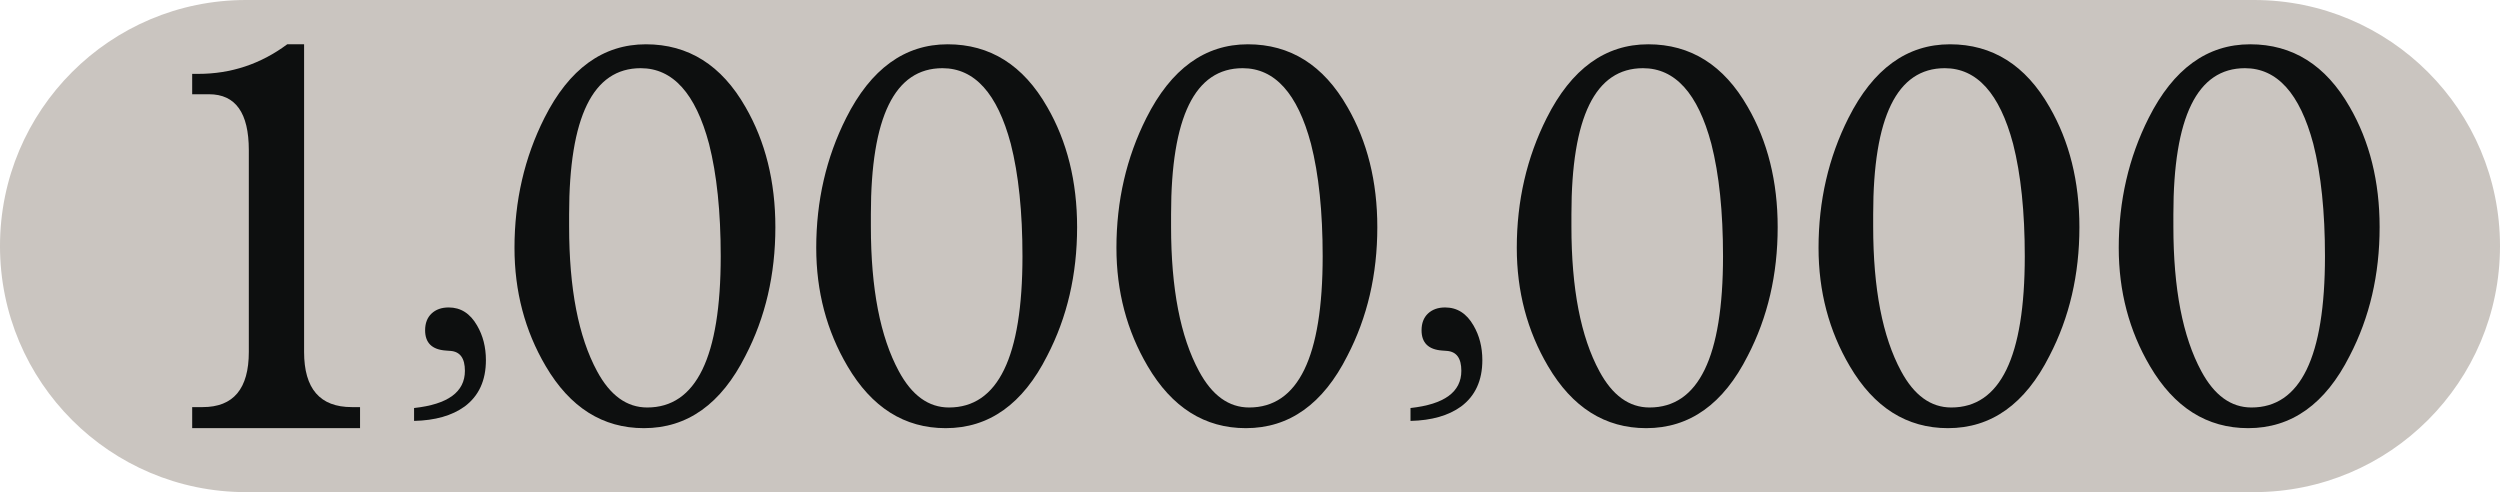
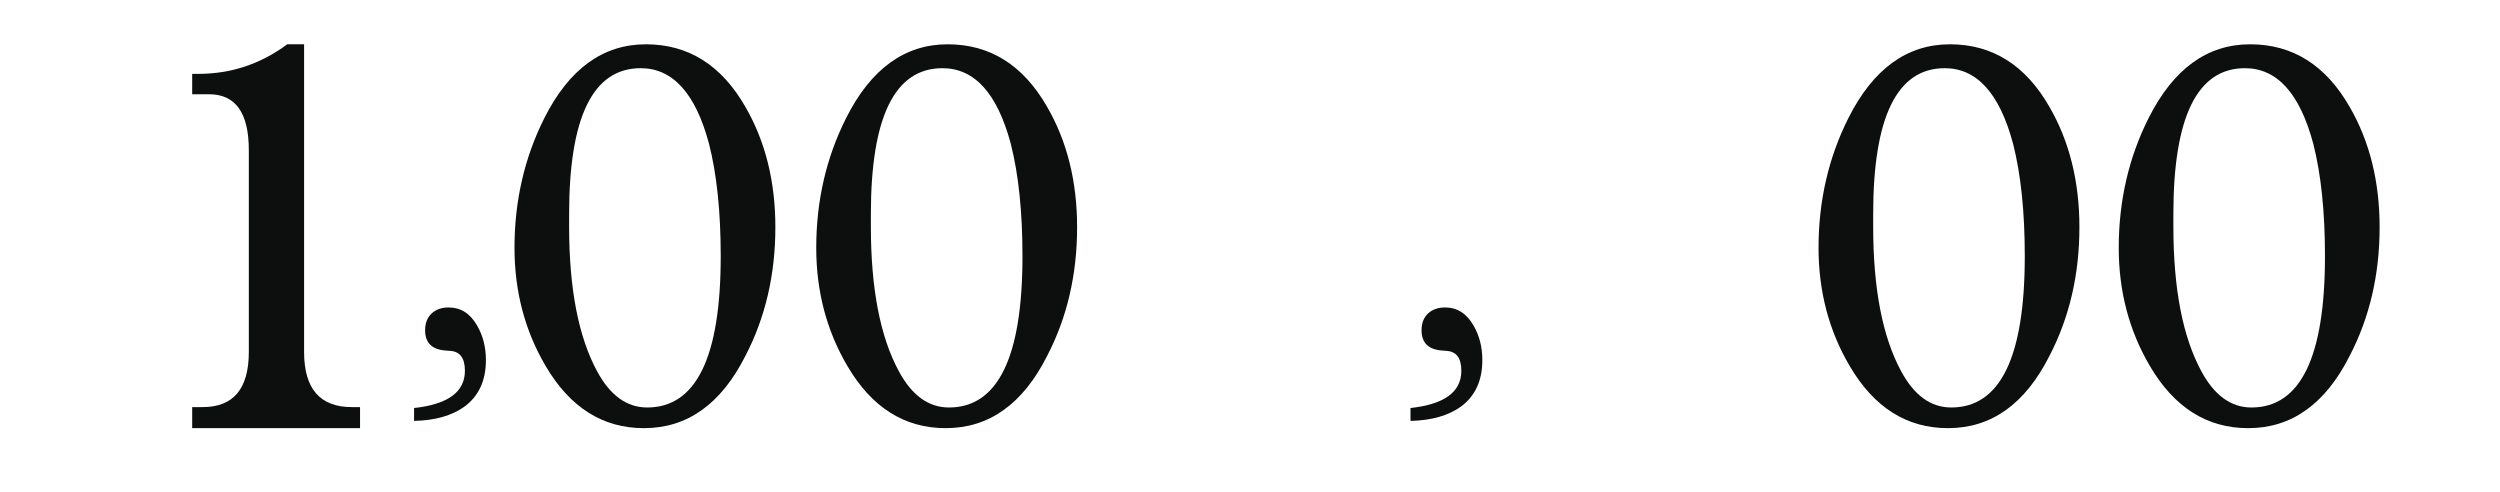
<svg xmlns="http://www.w3.org/2000/svg" xmlns:ns1="http://www.inkscape.org/namespaces/inkscape" version="1.1" width="3047.989" height="600" id="svg5502">
  <defs id="defs5504" />
  <g transform="translate(103.267,313.215)" id="layer1">
-     <path d="m 2644.722,-313.215 h -2448.001 0 c -165.678,0 -299.988,134.31 -299.988,299.988 0,165.69 134.31,300.012 299.988,300.012 h 0 2448.001 c 165.678,0 300,-134.322 300,-300.012 0,-165.678 -134.322,-299.988 -300,-299.988 z" ns1:connector-curvature="0" id="path393" style="fill:#cac5c0" />
    <g transform="matrix(6,0,0,6,5566.722,-2833.215)" id="g395">
      <path d="m -860.859,505.529 v -2.619 c 6.889,-0.75 10.33,-3.271 10.33,-7.564 0,-2.543 -0.973,-3.889 -2.918,-4.041 l -0.973,-0.074 c -2.797,-0.197 -4.195,-1.572 -4.195,-4.117 0,-1.445 0.438,-2.584 1.311,-3.406 0.875,-0.82 2.035,-1.234 3.482,-1.234 2.445,0 4.367,1.225 5.766,3.67 1.197,2.047 1.795,4.393 1.795,7.037 0,4.143 -1.447,7.287 -4.342,9.432 -2.547,1.842 -5.965,2.817 -10.256,2.916 z" ns1:connector-curvature="0" id="path397" style="fill:#0d0f0f" />
    </g>
    <g transform="matrix(6,0,0,6,5566.722,-2833.215)" id="g399">
      <path d="m -658.385,505.529 v -2.619 c 6.887,-0.75 10.33,-3.271 10.33,-7.564 0,-2.543 -0.971,-3.889 -2.92,-4.041 l -0.971,-0.074 c -2.795,-0.197 -4.193,-1.572 -4.193,-4.117 0,-1.445 0.438,-2.584 1.309,-3.406 0.875,-0.82 2.035,-1.234 3.482,-1.234 2.447,0 4.369,1.225 5.768,3.67 1.195,2.047 1.793,4.393 1.793,7.037 0,4.143 -1.447,7.287 -4.34,9.432 -2.547,1.842 -5.965,2.817 -10.258,2.916 z" ns1:connector-curvature="0" id="path401" style="fill:#0d0f0f" />
    </g>
    <path d="m 2479.896,-11.013 c 0,-57.258 12.15,-110.064 36.48,-158.376 30.126,-59.88 71.4,-89.826 123.75,-89.826 51.798,0 92.262,25.476 121.35,76.404 24.306,42.036 36.48,90.9 36.48,146.556 0,57.822 -12.174,110.064 -36.48,156.822 -29.628,58.818 -70.878,88.218 -123.75,88.218 -50.238,0 -90.138,-25.194 -119.766,-75.624 -25.368,-43.062 -38.064,-91.11 -38.064,-144.174 z m 66.612,-26.004 c 0,75.624 11.37,134.46 34.134,176.484 15.846,29.4 36.198,44.124 61.056,44.124 59.754,0 89.634,-61.464 89.634,-184.374 0,-54.096 -4.746,-99.81 -14.25,-137.1 -16.404,-61.452 -44.166,-92.19 -83.322,-92.19 -58.182,0 -87.258,59.376 -87.258,178.08 l 0.01,14.976 0,0 z" ns1:connector-curvature="0" id="path403" style="fill:#0d0f0f" />
    <path d="m 2113.896,-11.013 c 0,-57.258 12.138,-110.064 36.468,-158.376 30.138,-59.88 71.412,-89.826 123.75,-89.826 51.798,0 92.274,25.476 121.362,76.404 24.306,42.036 36.468,90.9 36.468,146.556 0,57.822 -12.162,110.064 -36.468,156.822 -29.628,58.818 -70.878,88.218 -123.75,88.218 -50.25,0 -90.138,-25.194 -119.766,-75.624 -25.38,-43.062 -38.064,-91.11 -38.064,-144.174 z m 66.612,-26.004 c 0,75.624 11.37,134.46 34.128,176.484 15.846,29.4 36.21,44.124 61.056,44.124 59.766,0 89.646,-61.464 89.646,-184.374 0,-54.096 -4.758,-99.81 -14.25,-137.1 -16.404,-61.452 -44.178,-92.19 -83.322,-92.19 -58.194,0 -87.258,59.376 -87.258,178.08 v 14.976 l 0,0 z" ns1:connector-curvature="0" id="path405" style="fill:#0d0f0f" />
-     <path d="m 1745.999,-11.013 c 0,-57.258 12.162,-110.064 36.492,-158.376 30.12,-59.88 71.388,-89.826 123.75,-89.826 51.798,0 92.25,25.476 121.338,76.404 24.306,42.036 36.492,90.9 36.492,146.556 0,57.822 -12.186,110.064 -36.492,156.822 -29.628,58.818 -70.878,88.218 -123.75,88.218 -50.226,0 -90.138,-25.194 -119.766,-75.624 -25.362,-43.062 -38.064,-91.11 -38.064,-144.174 z m 66.606,-26.004 c 0,75.624 11.37,134.46 34.146,176.484 15.846,29.4 36.186,44.124 61.056,44.124 59.742,0 89.628,-61.464 89.628,-184.374 0,-54.096 -4.734,-99.81 -14.25,-137.1 -16.404,-61.452 -44.154,-92.19 -83.322,-92.19 -58.17,0 -87.258,59.376 -87.258,178.08 v 14.976 l 0,0 z" ns1:connector-curvature="0" id="path407" style="fill:#0d0f0f" />
-     <path d="m 1257.888,-11.013 c 0,-57.258 12.161,-110.064 36.492,-158.376 30.12,-59.88 71.388,-89.826 123.75,-89.826 51.798,0 92.25,25.476 121.338,76.404 24.306,42.036 36.492,90.9 36.492,146.556 0,57.822 -12.186,110.064 -36.492,156.822 -29.622,58.818 -70.872,88.218 -123.75,88.218 -50.226,0 -90.138,-25.194 -119.766,-75.624 -25.356,-43.062 -38.064,-91.11 -38.064,-144.174 z m 66.612,-26.004 c 0,75.624 11.37,134.46 34.146,176.484 15.846,29.4 36.186,44.124 61.056,44.124 59.742,0 89.628,-61.464 89.628,-184.374 0,-54.096 -4.734,-99.81 -14.25,-137.1 -16.404,-61.452 -44.153,-92.19 -83.322,-92.19 -58.17,0 -87.258,59.376 -87.258,178.08 v 14.976 l 0,0 z" ns1:connector-curvature="0" id="path409" style="fill:#0d0f0f" />
    <path d="m 891.887,-11.013 c 0,-57.258 12.15,-110.064 36.48,-158.376 30.126,-59.88 71.4,-89.826 123.75,-89.826 51.798,0 92.262,25.476 121.35,76.404 24.306,42.036 36.468,90.9 36.468,146.556 0,57.822 -12.162,110.064 -36.468,156.822 -29.622,58.818 -70.872,88.218 -123.75,88.218 -50.238,0 -90.138,-25.194 -119.766,-75.624 C 904.583,90.099 891.887,42.051 891.887,-11.013 z m 66.612,-26.004 c 0,75.624 11.37,134.46 34.134,176.484 15.846,29.4 36.198,44.124 61.056,44.124 59.754,0 89.634,-61.464 89.634,-184.374 0,-54.096 -4.746,-99.81 -14.25,-137.1 -16.404,-61.452 -44.166,-92.19 -83.322,-92.19 -58.182,0 -87.258,59.376 -87.258,178.08 l 0,14.976 0,0 z" ns1:connector-curvature="0" id="path411" style="fill:#0d0f0f" />
    <path d="m 524.003,-11.013 c 0,-57.258 12.15,-110.064 36.48,-158.376 30.126,-59.88 71.4,-89.826 123.75,-89.826 51.798,0 92.262,25.476 121.35,76.404 24.306,42.036 36.48,90.9 36.48,146.556 0,57.822 -12.174,110.064 -36.48,156.822 -29.628,58.818 -70.878,88.218 -123.75,88.218 -50.238,0 -90.138,-25.194 -119.766,-75.624 -25.374,-43.062 -38.064,-91.11 -38.064,-144.174 z m 66.606,-26.004 c 0,75.624 11.37,134.46 34.134,176.484 15.846,29.4 36.198,44.124 61.056,44.124 59.754,0 89.634,-61.464 89.634,-184.374 0,-54.096 -4.746,-99.81 -14.25,-137.1 -16.404,-61.452 -44.165,-92.19 -83.322,-92.19 -58.182,0 -87.258,59.376 -87.258,178.08 l 0,14.976 0,0 z" ns1:connector-curvature="0" id="path413" style="fill:#0d0f0f" />
    <path d="m 267.479,-259.203 v 375.036 c 0,44.874 19.35,67.29 58.117,67.29 h 10.104 v 25.674 H 131.045 V 183.123 h 12.846 c 37.476,0 56.202,-22.416 56.202,-67.29 v -246.024 c 0,-45.378 -16.17,-68.112 -48.48,-68.112 h -20.568 v -24.846 h 7.416 c 39.96,0 76.146,-12.036 108.48,-36.072 h 20.538 v 0.017 z" ns1:connector-curvature="0" id="path415" style="fill:#0d0f0f" />
  </g>
</svg>